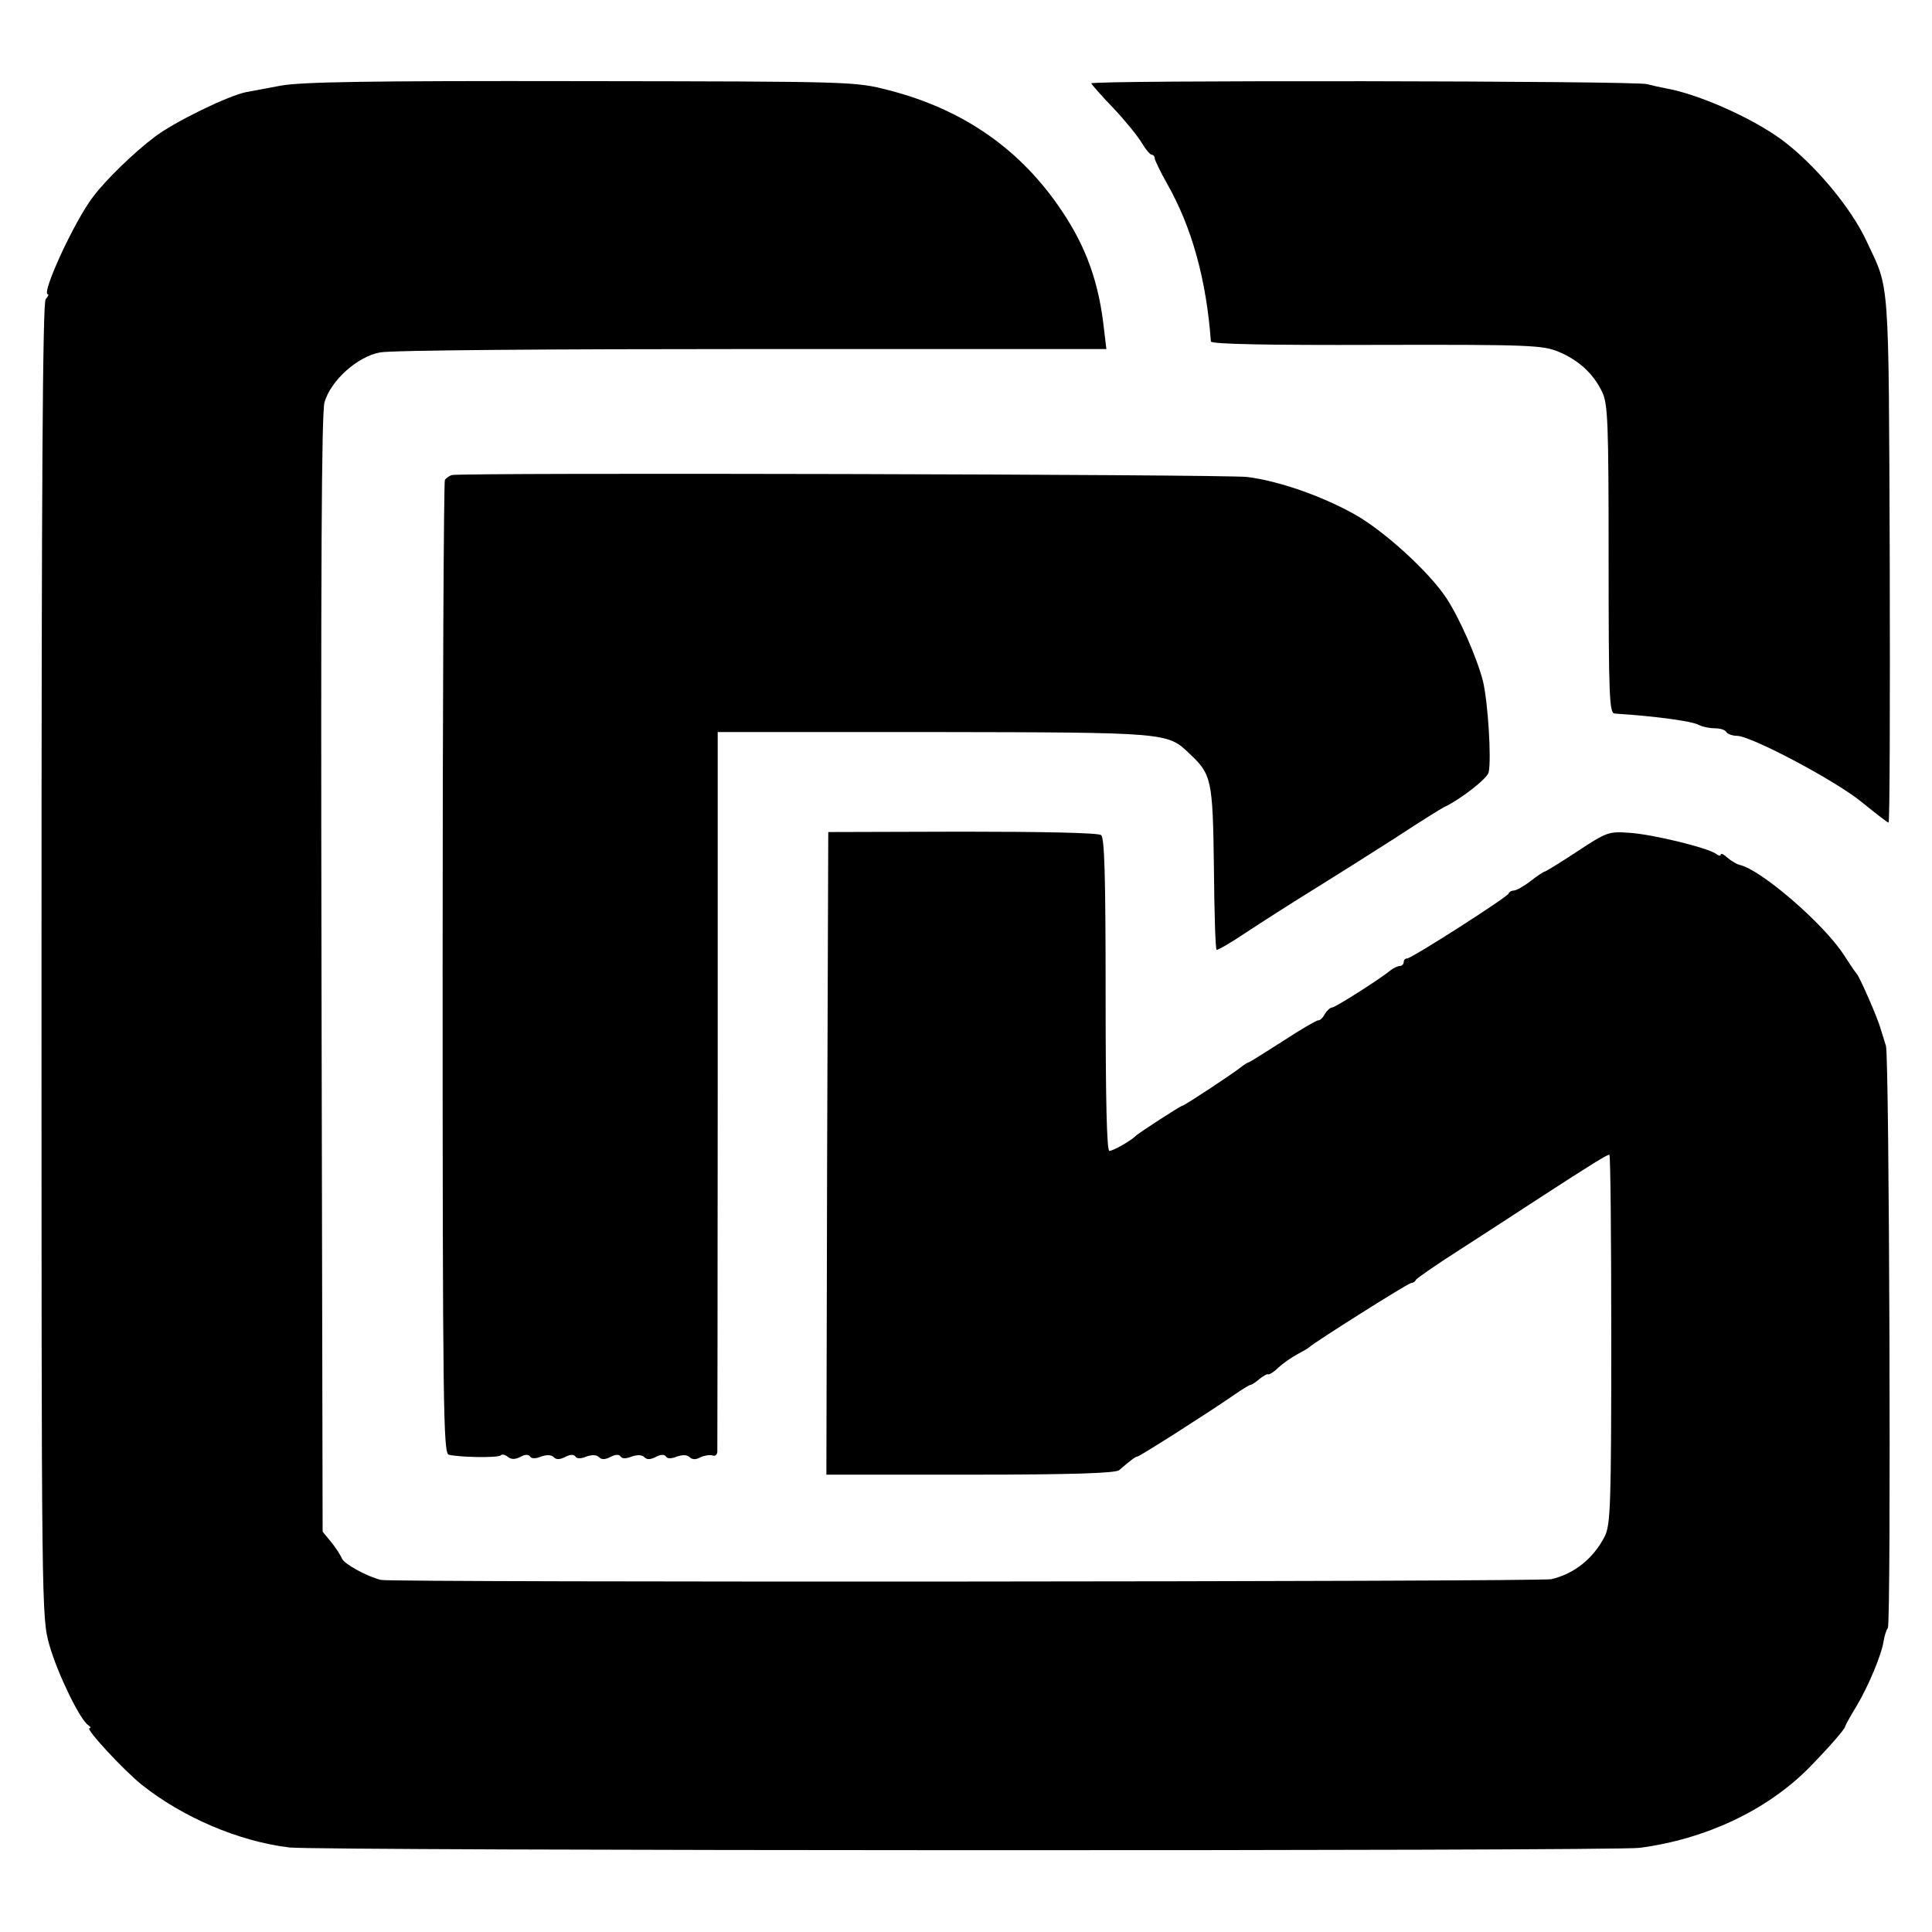
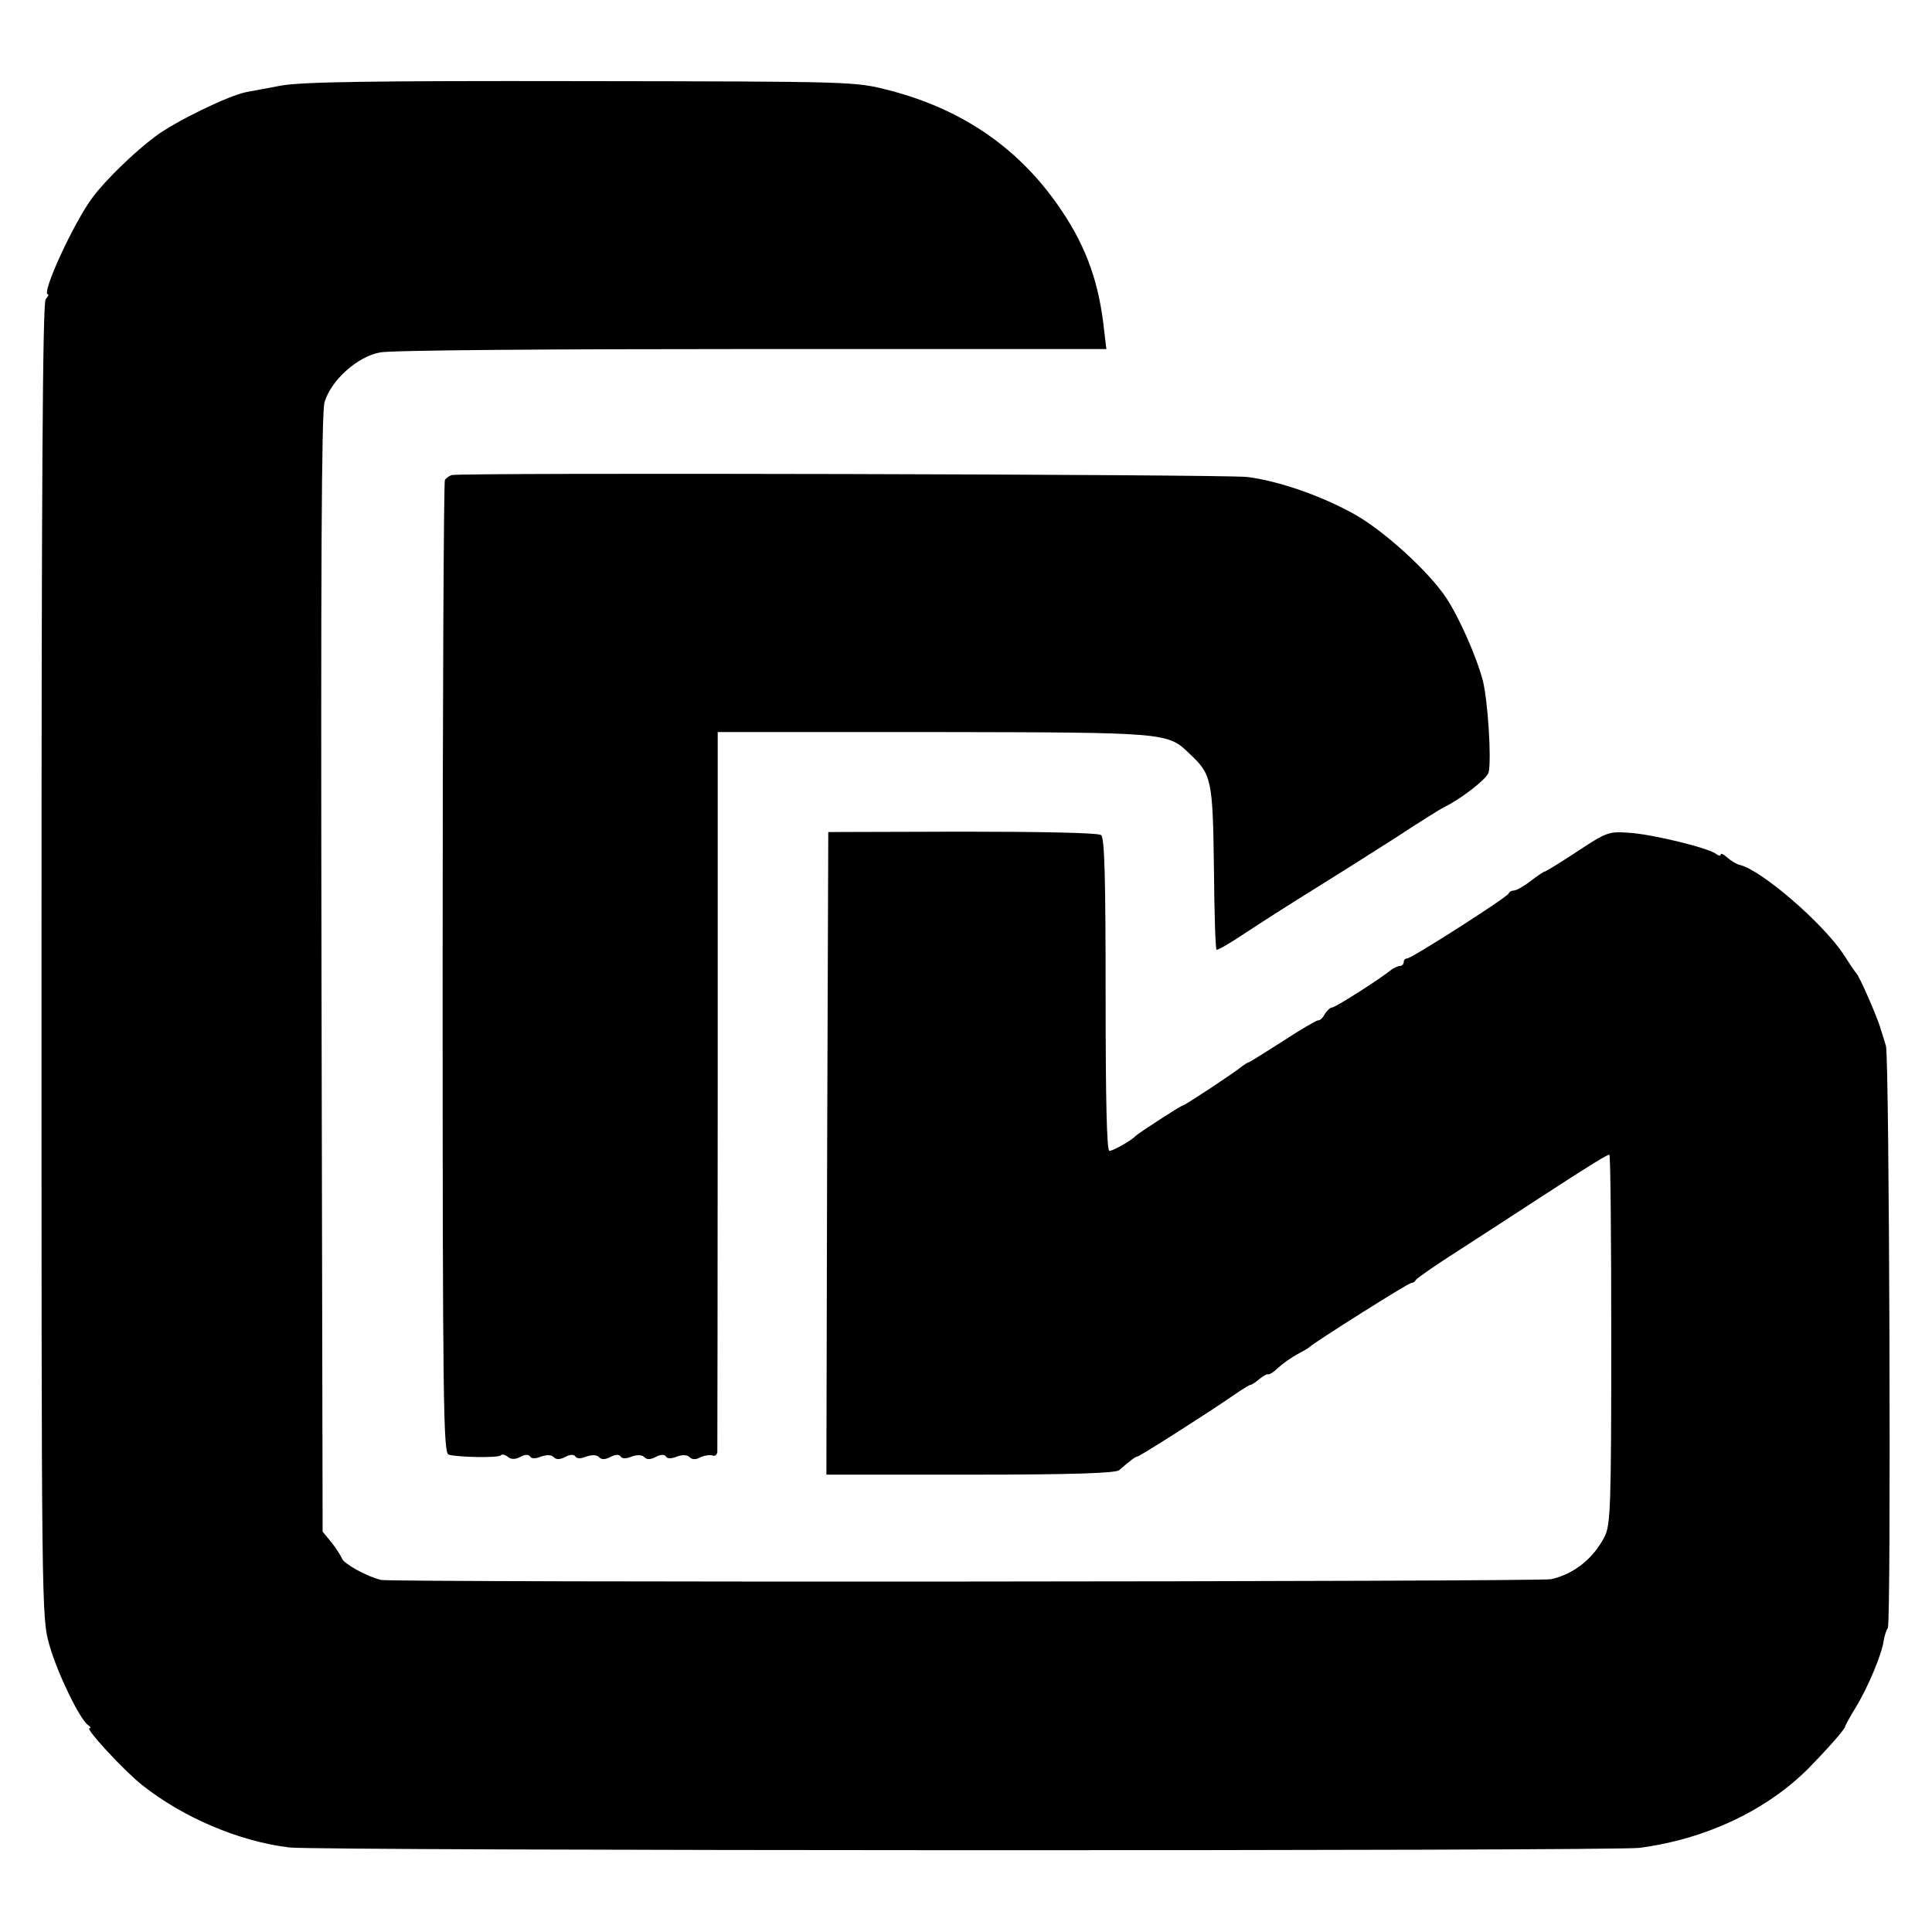
<svg xmlns="http://www.w3.org/2000/svg" version="1.0" width="512pt" height="512pt" viewBox="0 0 512 512" preserveAspectRatio="xMidYMid meet">
  <g transform="translate(0,512) scale(0.1,-0.1)" fill="#000000" stroke="none">
    <path d="M744 4893 c-38 -7 -79 -15 -91 -17 -47 -9 -189 -78 -242 -118 -56 -42 -130 -114 -164 -159 -50 -65 -139 -259 -120 -259 3 0 0 -6 -6 -13 -8 -10 -11 -497 -11 -1753 0 -1732 0 -1739 21 -1814 21 -74 81 -198 103 -212 6 -4 8 -8 3 -8 -12 0 90 -111 139 -150 108 -86 257 -150 391 -166 73 -9 3510 -10 3578 -1 175 23 336 99 447 210 51 52 98 105 98 112 0 2 13 26 29 52 32 53 68 139 73 175 2 13 7 28 11 34 9 15 4 1511 -5 1542 -4 13 -10 33 -14 45 -8 30 -57 141 -64 147 -3 3 -18 25 -34 50 -54 83 -220 226 -276 238 -8 2 -23 11 -32 19 -10 9 -18 13 -18 8 0 -4 -6 -3 -12 2 -21 16 -168 52 -230 56 -55 4 -60 2 -139 -50 -44 -29 -83 -53 -86 -53 -2 0 -19 -11 -37 -25 -18 -14 -38 -25 -44 -25 -6 0 -12 -3 -14 -8 -4 -10 -257 -172 -269 -172 -5 0 -9 -4 -9 -10 0 -5 -5 -10 -10 -10 -6 0 -16 -5 -23 -10 -26 -22 -148 -100 -157 -100 -5 0 -13 -8 -19 -17 -5 -10 -13 -18 -18 -17 -4 0 -46 -24 -93 -55 -47 -30 -87 -55 -90 -56 -3 0 -12 -6 -20 -12 -19 -16 -151 -103 -156 -103 -5 0 -117 -73 -124 -80 -11 -12 -60 -40 -70 -40 -7 0 -10 135 -10 414 0 319 -3 416 -12 423 -8 6 -156 9 -368 9 l-355 -1 -3 -852 -2 -851 382 0 c271 0 385 4 394 12 29 25 43 36 48 36 6 0 191 118 253 161 23 16 44 29 47 29 3 0 14 7 23 15 10 8 20 14 23 13 3 -2 16 6 28 18 12 11 35 27 50 35 15 8 29 16 32 19 12 12 262 170 270 170 4 0 10 3 12 8 2 4 55 41 118 81 63 41 158 102 211 137 140 91 178 114 184 114 3 0 5 -220 5 -488 0 -440 -2 -492 -17 -523 -30 -59 -81 -100 -142 -114 -34 -7 -3071 -9 -3101 -2 -38 9 -99 43 -104 57 -3 8 -16 28 -28 43 l-23 28 -3 1477 c-2 1076 0 1488 8 1516 17 58 87 121 147 132 27 6 458 9 986 9 l939 0 -6 50 c-13 123 -46 218 -112 316 -108 162 -260 269 -459 320 -90 23 -91 23 -816 24 -557 1 -741 -2 -795 -12z" />
-     <path d="M2892 4899 c2 -4 28 -34 60 -67 31 -33 64 -74 74 -91 10 -17 22 -31 26 -31 4 0 8 -4 8 -9 0 -5 15 -36 33 -68 66 -116 104 -255 116 -418 1 -7 153 -10 439 -9 408 1 440 -1 482 -18 55 -23 93 -59 116 -107 15 -31 17 -80 17 -443 0 -367 2 -408 16 -409 109 -7 204 -20 223 -30 9 -5 28 -9 42 -9 14 0 28 -4 31 -10 3 -5 16 -10 28 -10 37 0 260 -118 330 -175 37 -30 69 -55 72 -55 3 0 4 314 3 698 -3 761 0 712 -61 842 -42 91 -140 207 -227 271 -80 58 -220 120 -306 135 -16 3 -38 8 -49 11 -27 9 -1476 11 -1473 2z" />
-     <path d="M1197 3861 c-6 -2 -15 -8 -18 -13 -3 -5 -6 -587 -6 -1293 0 -1167 2 -1285 16 -1290 25 -7 130 -9 138 -2 3 4 12 2 19 -4 9 -7 19 -7 33 0 12 7 22 7 26 1 3 -6 15 -6 29 0 15 5 27 5 34 -2 7 -7 16 -6 30 1 13 7 23 7 27 1 3 -6 15 -6 29 0 15 5 27 5 34 -2 7 -7 16 -6 30 1 13 7 23 7 27 1 3 -6 15 -6 29 0 15 5 27 5 34 -2 7 -7 16 -6 30 1 13 7 23 7 27 1 3 -6 15 -6 29 0 15 5 27 5 34 -2 6 -6 16 -7 28 0 11 5 25 7 32 5 6 -3 12 1 13 9 0 7 1 439 1 961 l0 947 572 0 c620 -1 620 -1 678 -57 59 -55 62 -69 65 -302 1 -118 4 -216 7 -218 2 -2 37 18 77 45 41 27 119 77 174 111 55 34 155 97 222 140 67 44 125 80 130 82 41 19 114 75 118 92 8 35 -2 188 -15 242 -16 62 -62 167 -97 220 -46 70 -167 180 -245 223 -88 49 -202 88 -283 98 -62 7 -2085 12 -2108 5z" />
+     <path d="M1197 3861 c-6 -2 -15 -8 -18 -13 -3 -5 -6 -587 -6 -1293 0 -1167 2 -1285 16 -1290 25 -7 130 -9 138 -2 3 4 12 2 19 -4 9 -7 19 -7 33 0 12 7 22 7 26 1 3 -6 15 -6 29 0 15 5 27 5 34 -2 7 -7 16 -6 30 1 13 7 23 7 27 1 3 -6 15 -6 29 0 15 5 27 5 34 -2 7 -7 16 -6 30 1 13 7 23 7 27 1 3 -6 15 -6 29 0 15 5 27 5 34 -2 7 -7 16 -6 30 1 13 7 23 7 27 1 3 -6 15 -6 29 0 15 5 27 5 34 -2 6 -6 16 -7 28 0 11 5 25 7 32 5 6 -3 12 1 13 9 0 7 1 439 1 961 l0 947 572 0 c620 -1 620 -1 678 -57 59 -55 62 -69 65 -302 1 -118 4 -216 7 -218 2 -2 37 18 77 45 41 27 119 77 174 111 55 34 155 97 222 140 67 44 125 80 130 82 41 19 114 75 118 92 8 35 -2 188 -15 242 -16 62 -62 167 -97 220 -46 70 -167 180 -245 223 -88 49 -202 88 -283 98 -62 7 -2085 12 -2108 5" />
  </g>
</svg>